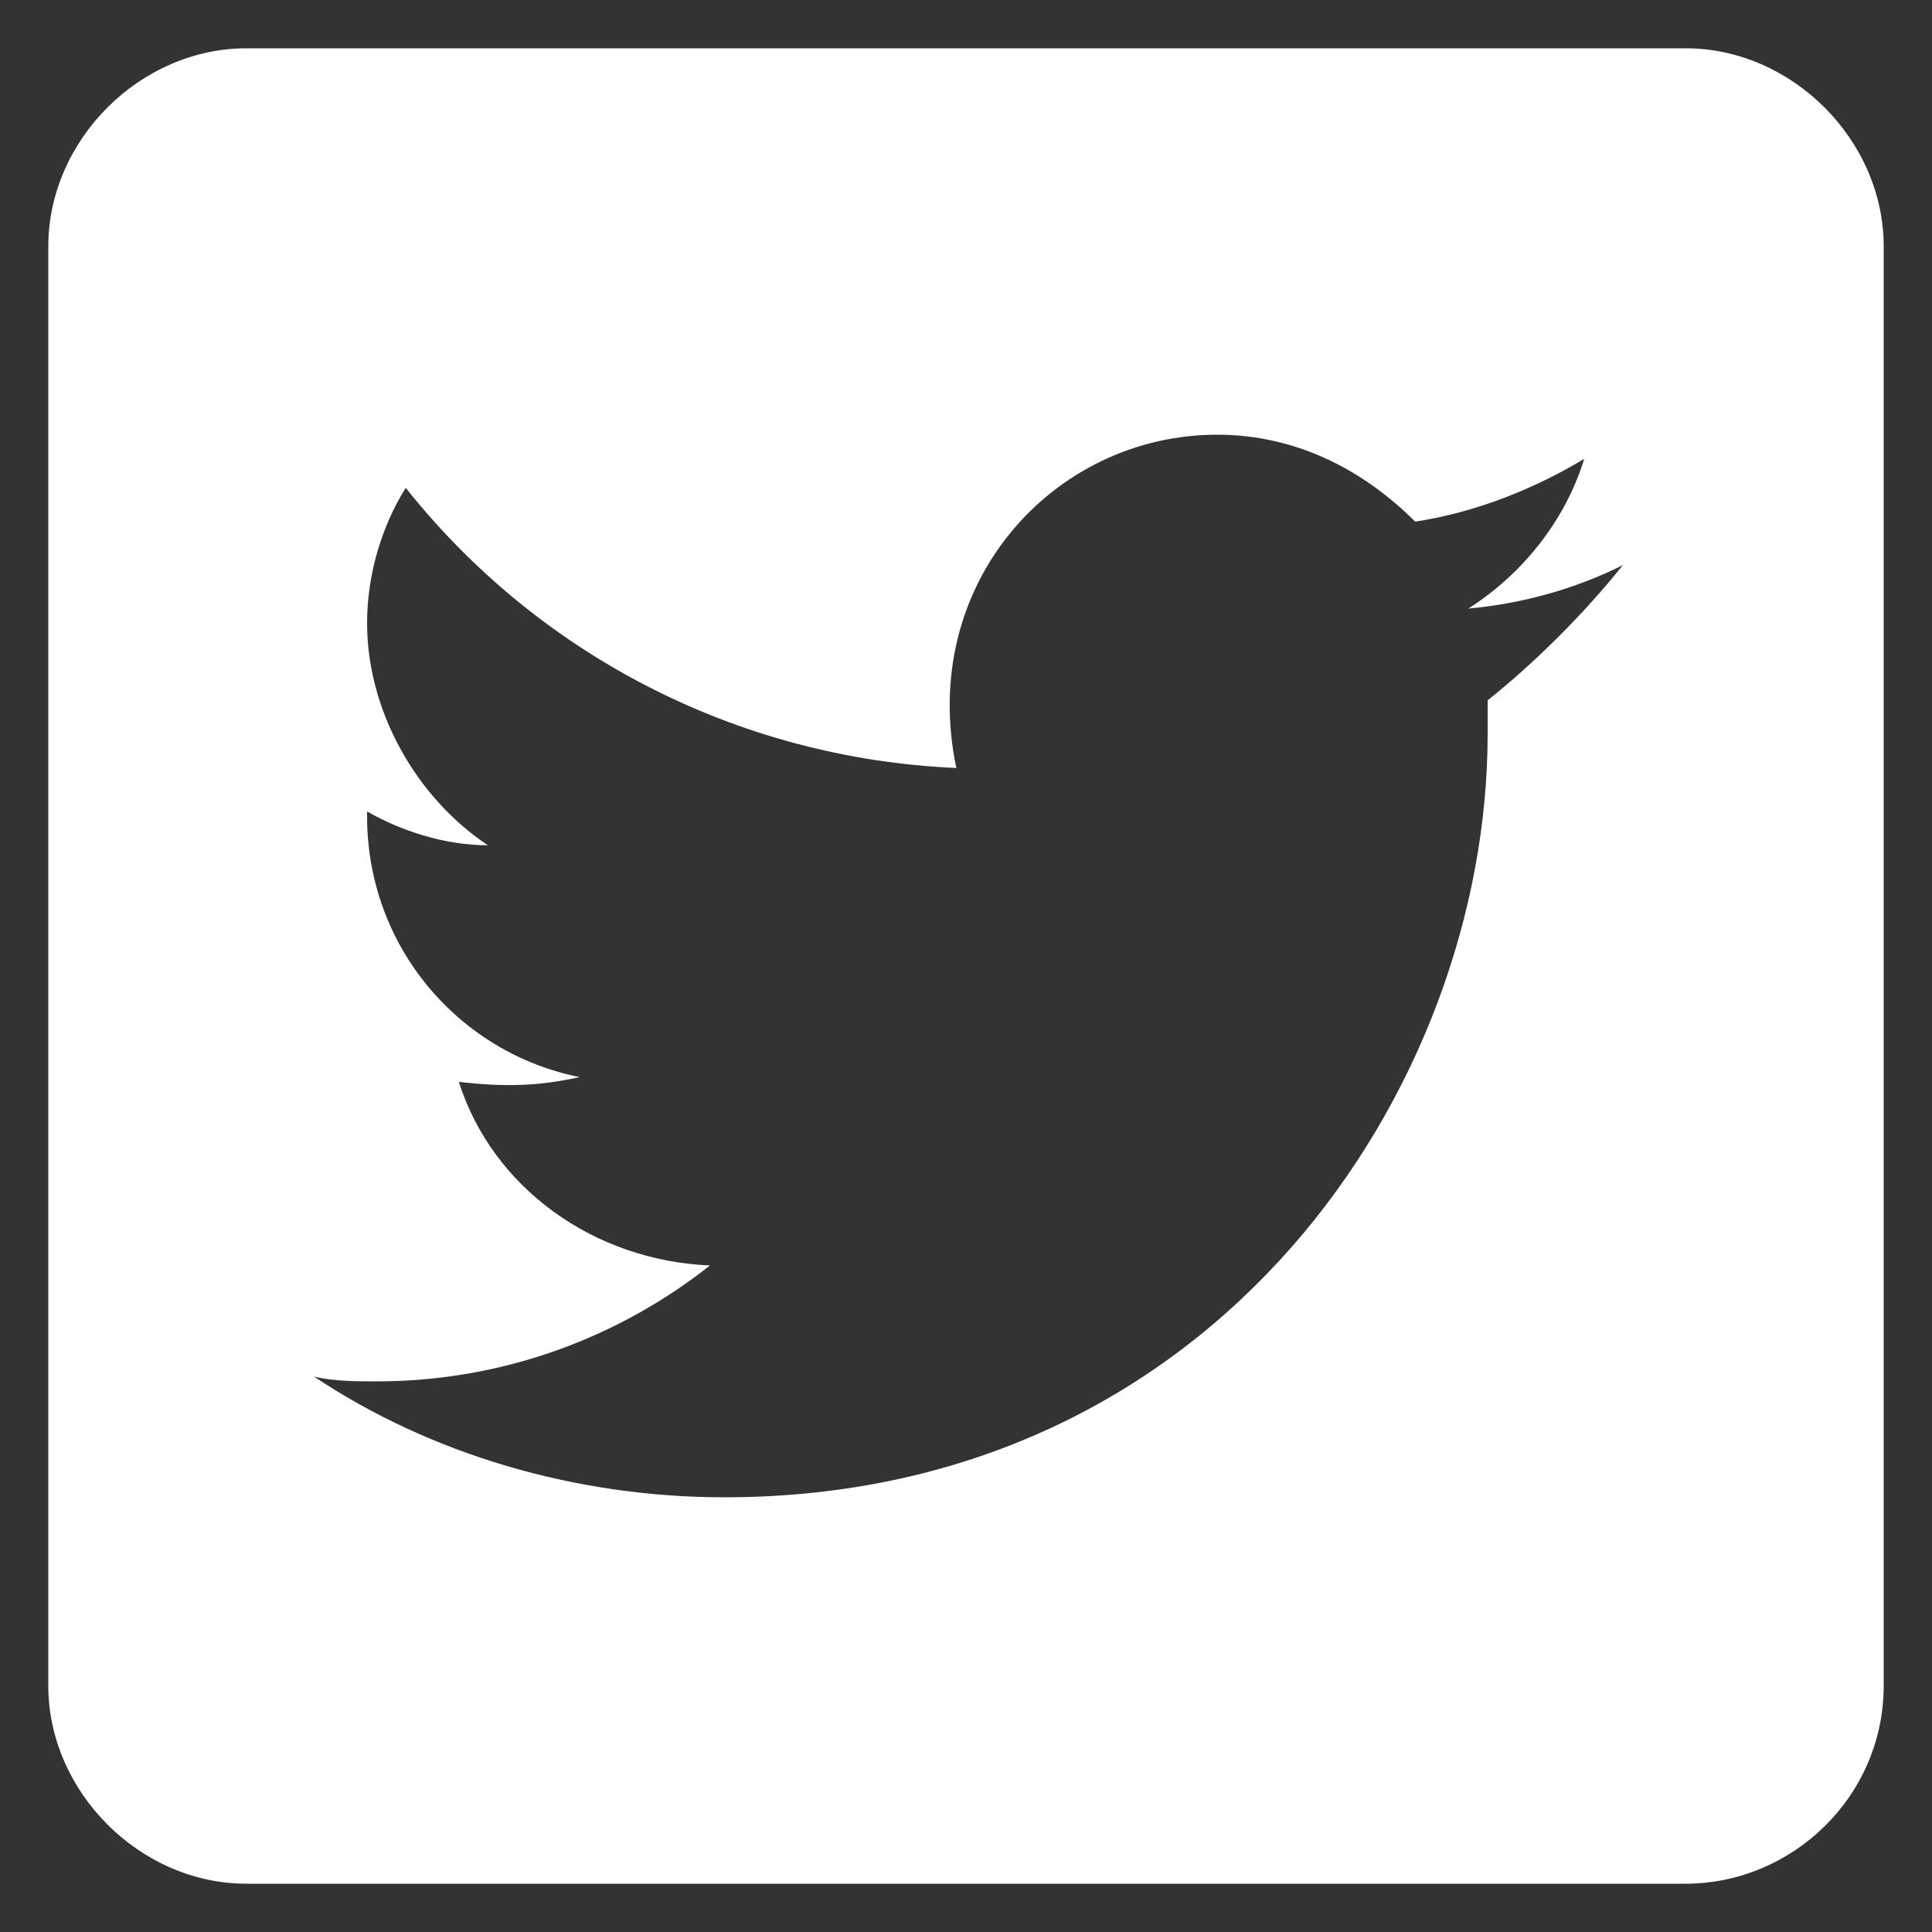
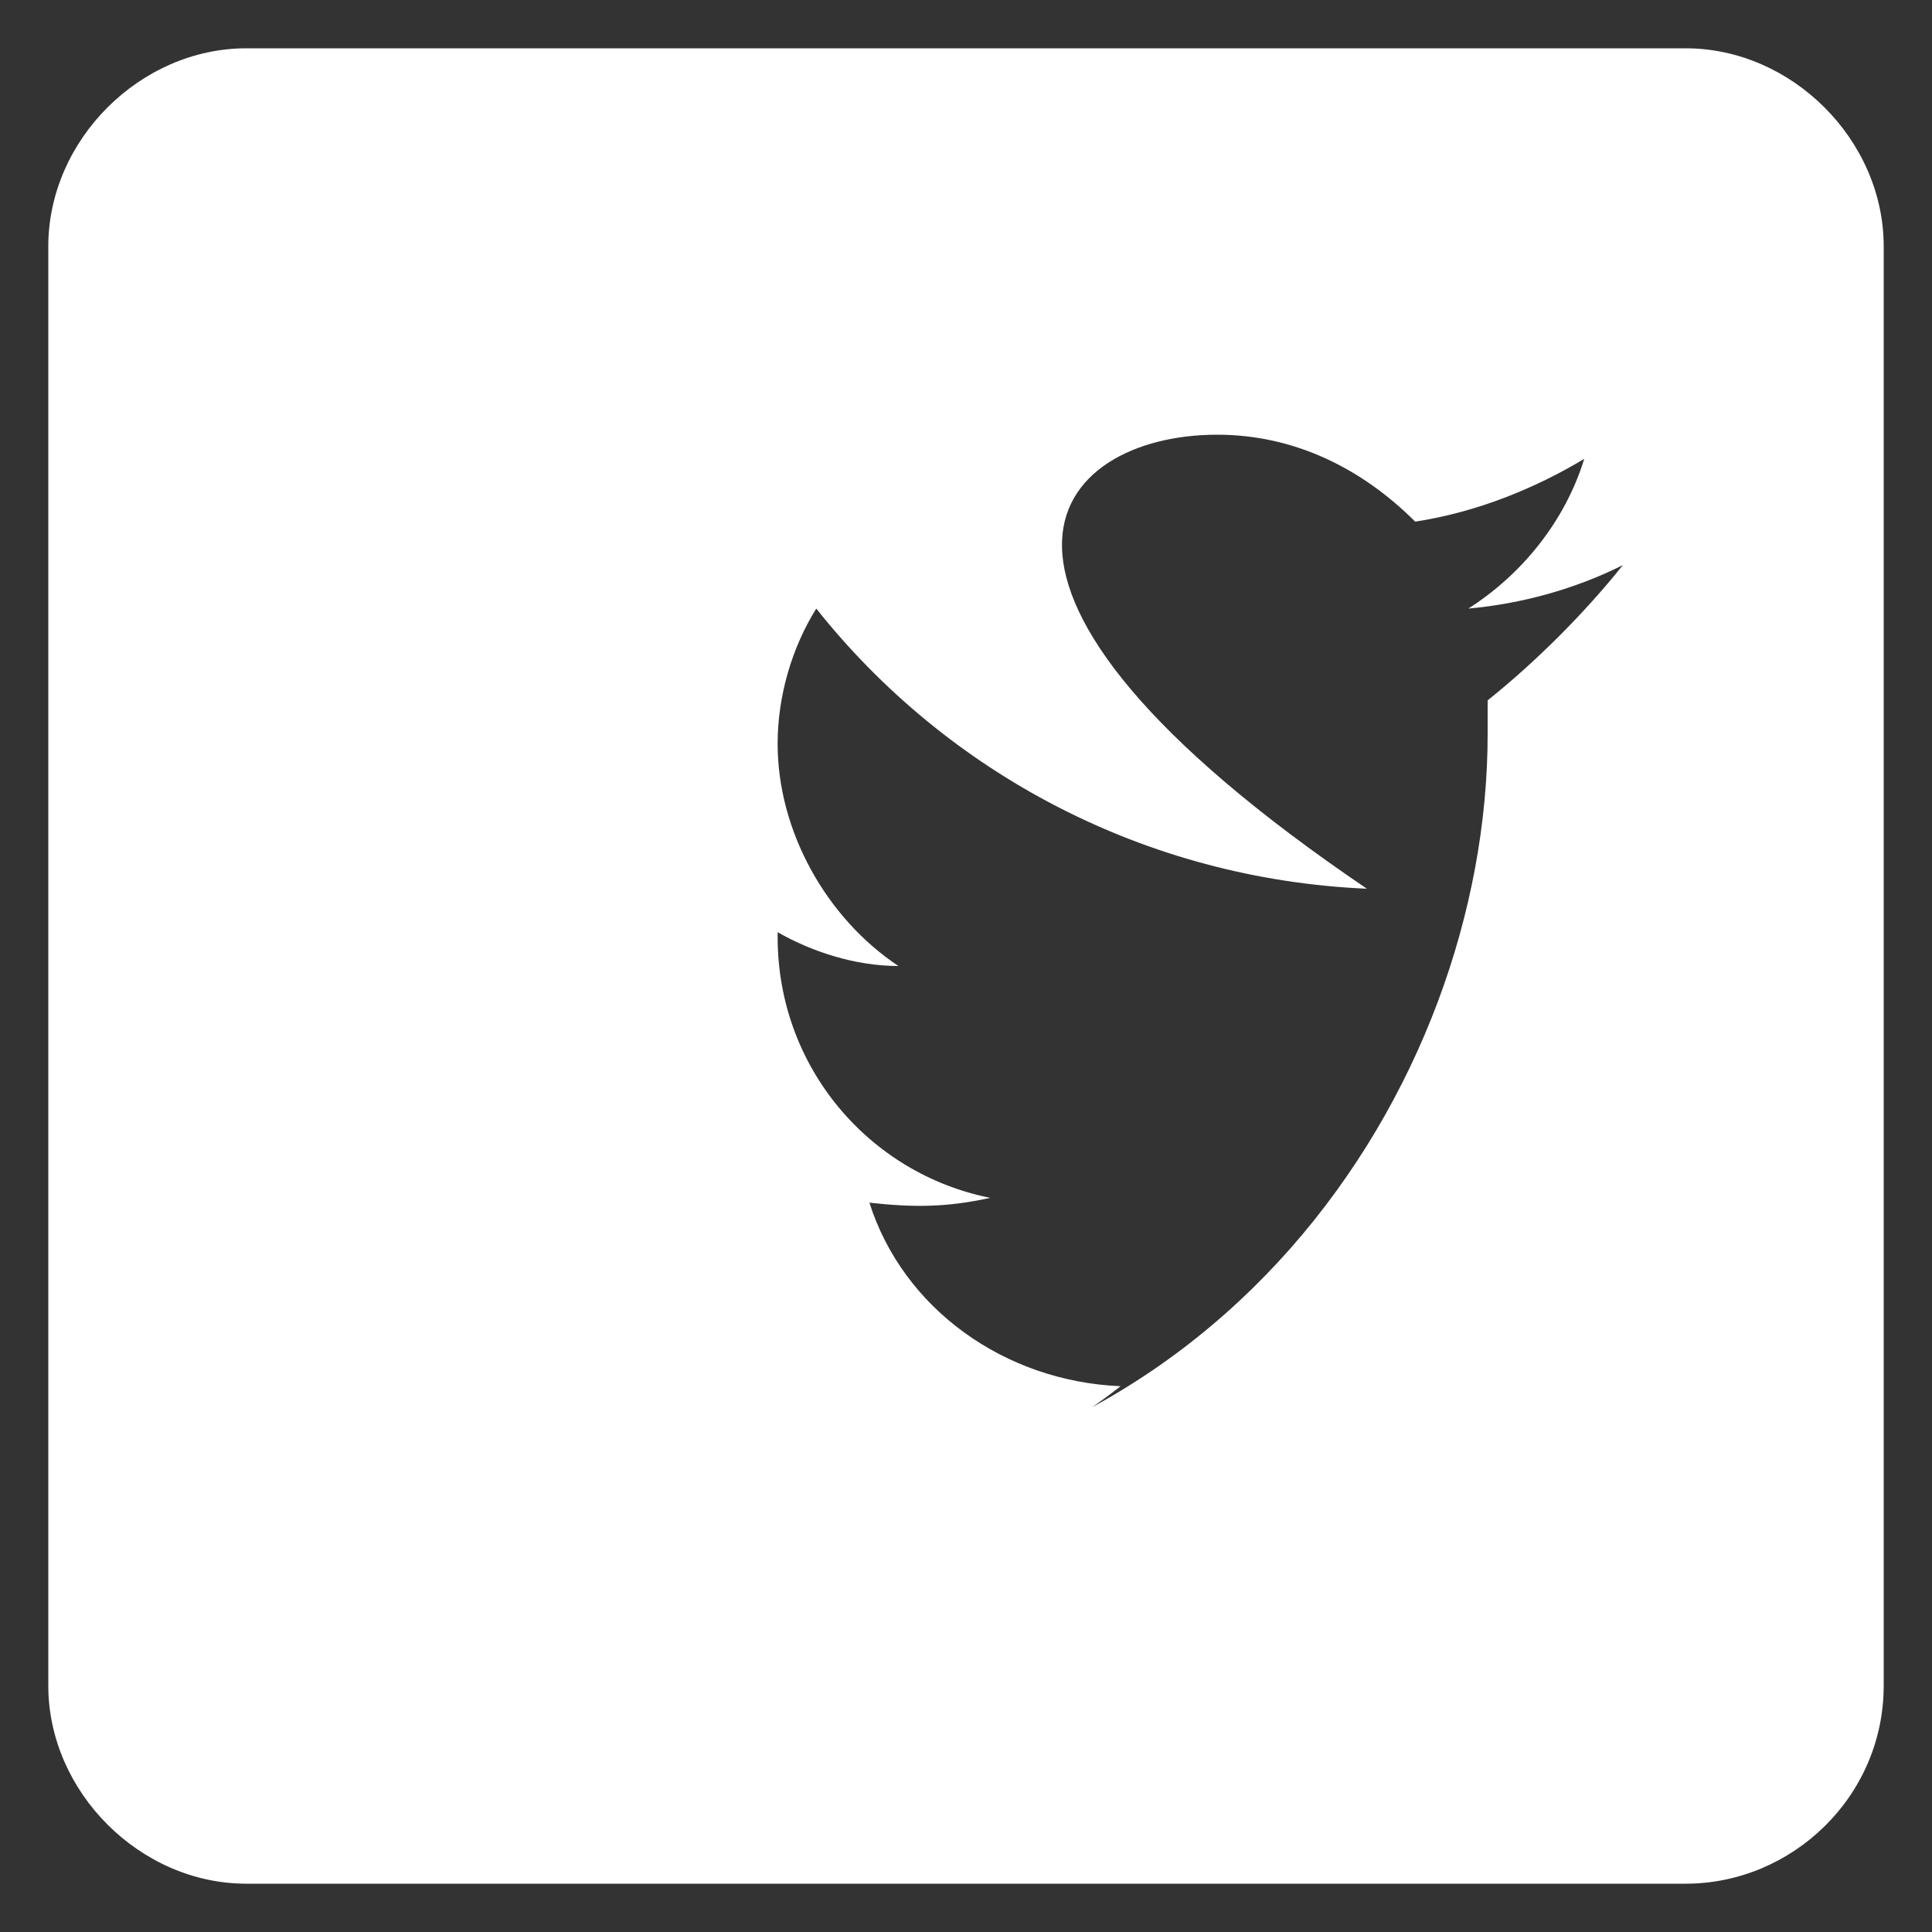
<svg xmlns="http://www.w3.org/2000/svg" version="1.1" id="Layer_1" x="0px" y="0px" viewBox="0 0 40 40" style="enable-background:new 0 0 40 40;" xml:space="preserve">
  <rect x="0" y="0" width="40" height="40" fill="#333333" stroke="none" />
  <style type="text/css">
	.st0{fill:#FFFFFF;}
</style>
-   <path class="st0" d="M34.9,1H5.1C2.9,1,1,2.9,1,5.1v29.8C1,37.1,2.9,39,5.1,39h29.8c2.2,0,4.1-1.8,4.1-4.1V5.1C39,2.9,37.1,1,34.9,1  z M30.8,14.5c0,0.2,0,0.5,0,0.7C30.8,22.5,25.2,31,15,31c-3.1,0-6.1-0.9-8.5-2.5c0.4,0.1,0.9,0.1,1.3,0.1c2.6,0,5-0.9,6.9-2.4  c-2.4-0.1-4.5-1.6-5.2-3.8c0.9,0.1,1.6,0.1,2.5-0.1c-2.5-0.5-4.4-2.7-4.4-5.4v-0.1c0.7,0.4,1.6,0.7,2.5,0.7c-1.5-1-2.5-2.8-2.5-4.6  c0-1,0.3-2,0.8-2.8c2.7,3.4,6.8,5.6,11.4,5.8C19,12.1,21.8,9,25.2,9c1.6,0,3,0.7,4.1,1.8c1.3-0.2,2.5-0.7,3.5-1.3  c-0.4,1.3-1.3,2.4-2.4,3.1c1.1-0.1,2.2-0.4,3.2-0.9C32.8,12.7,31.8,13.7,30.8,14.5z" />
+   <path class="st0" d="M34.9,1H5.1C2.9,1,1,2.9,1,5.1v29.8C1,37.1,2.9,39,5.1,39h29.8c2.2,0,4.1-1.8,4.1-4.1V5.1C39,2.9,37.1,1,34.9,1  z M30.8,14.5c0,0.2,0,0.5,0,0.7C30.8,22.5,25.2,31,15,31c0.4,0.1,0.9,0.1,1.3,0.1c2.6,0,5-0.9,6.9-2.4  c-2.4-0.1-4.5-1.6-5.2-3.8c0.9,0.1,1.6,0.1,2.5-0.1c-2.5-0.5-4.4-2.7-4.4-5.4v-0.1c0.7,0.4,1.6,0.7,2.5,0.7c-1.5-1-2.5-2.8-2.5-4.6  c0-1,0.3-2,0.8-2.8c2.7,3.4,6.8,5.6,11.4,5.8C19,12.1,21.8,9,25.2,9c1.6,0,3,0.7,4.1,1.8c1.3-0.2,2.5-0.7,3.5-1.3  c-0.4,1.3-1.3,2.4-2.4,3.1c1.1-0.1,2.2-0.4,3.2-0.9C32.8,12.7,31.8,13.7,30.8,14.5z" />
</svg>